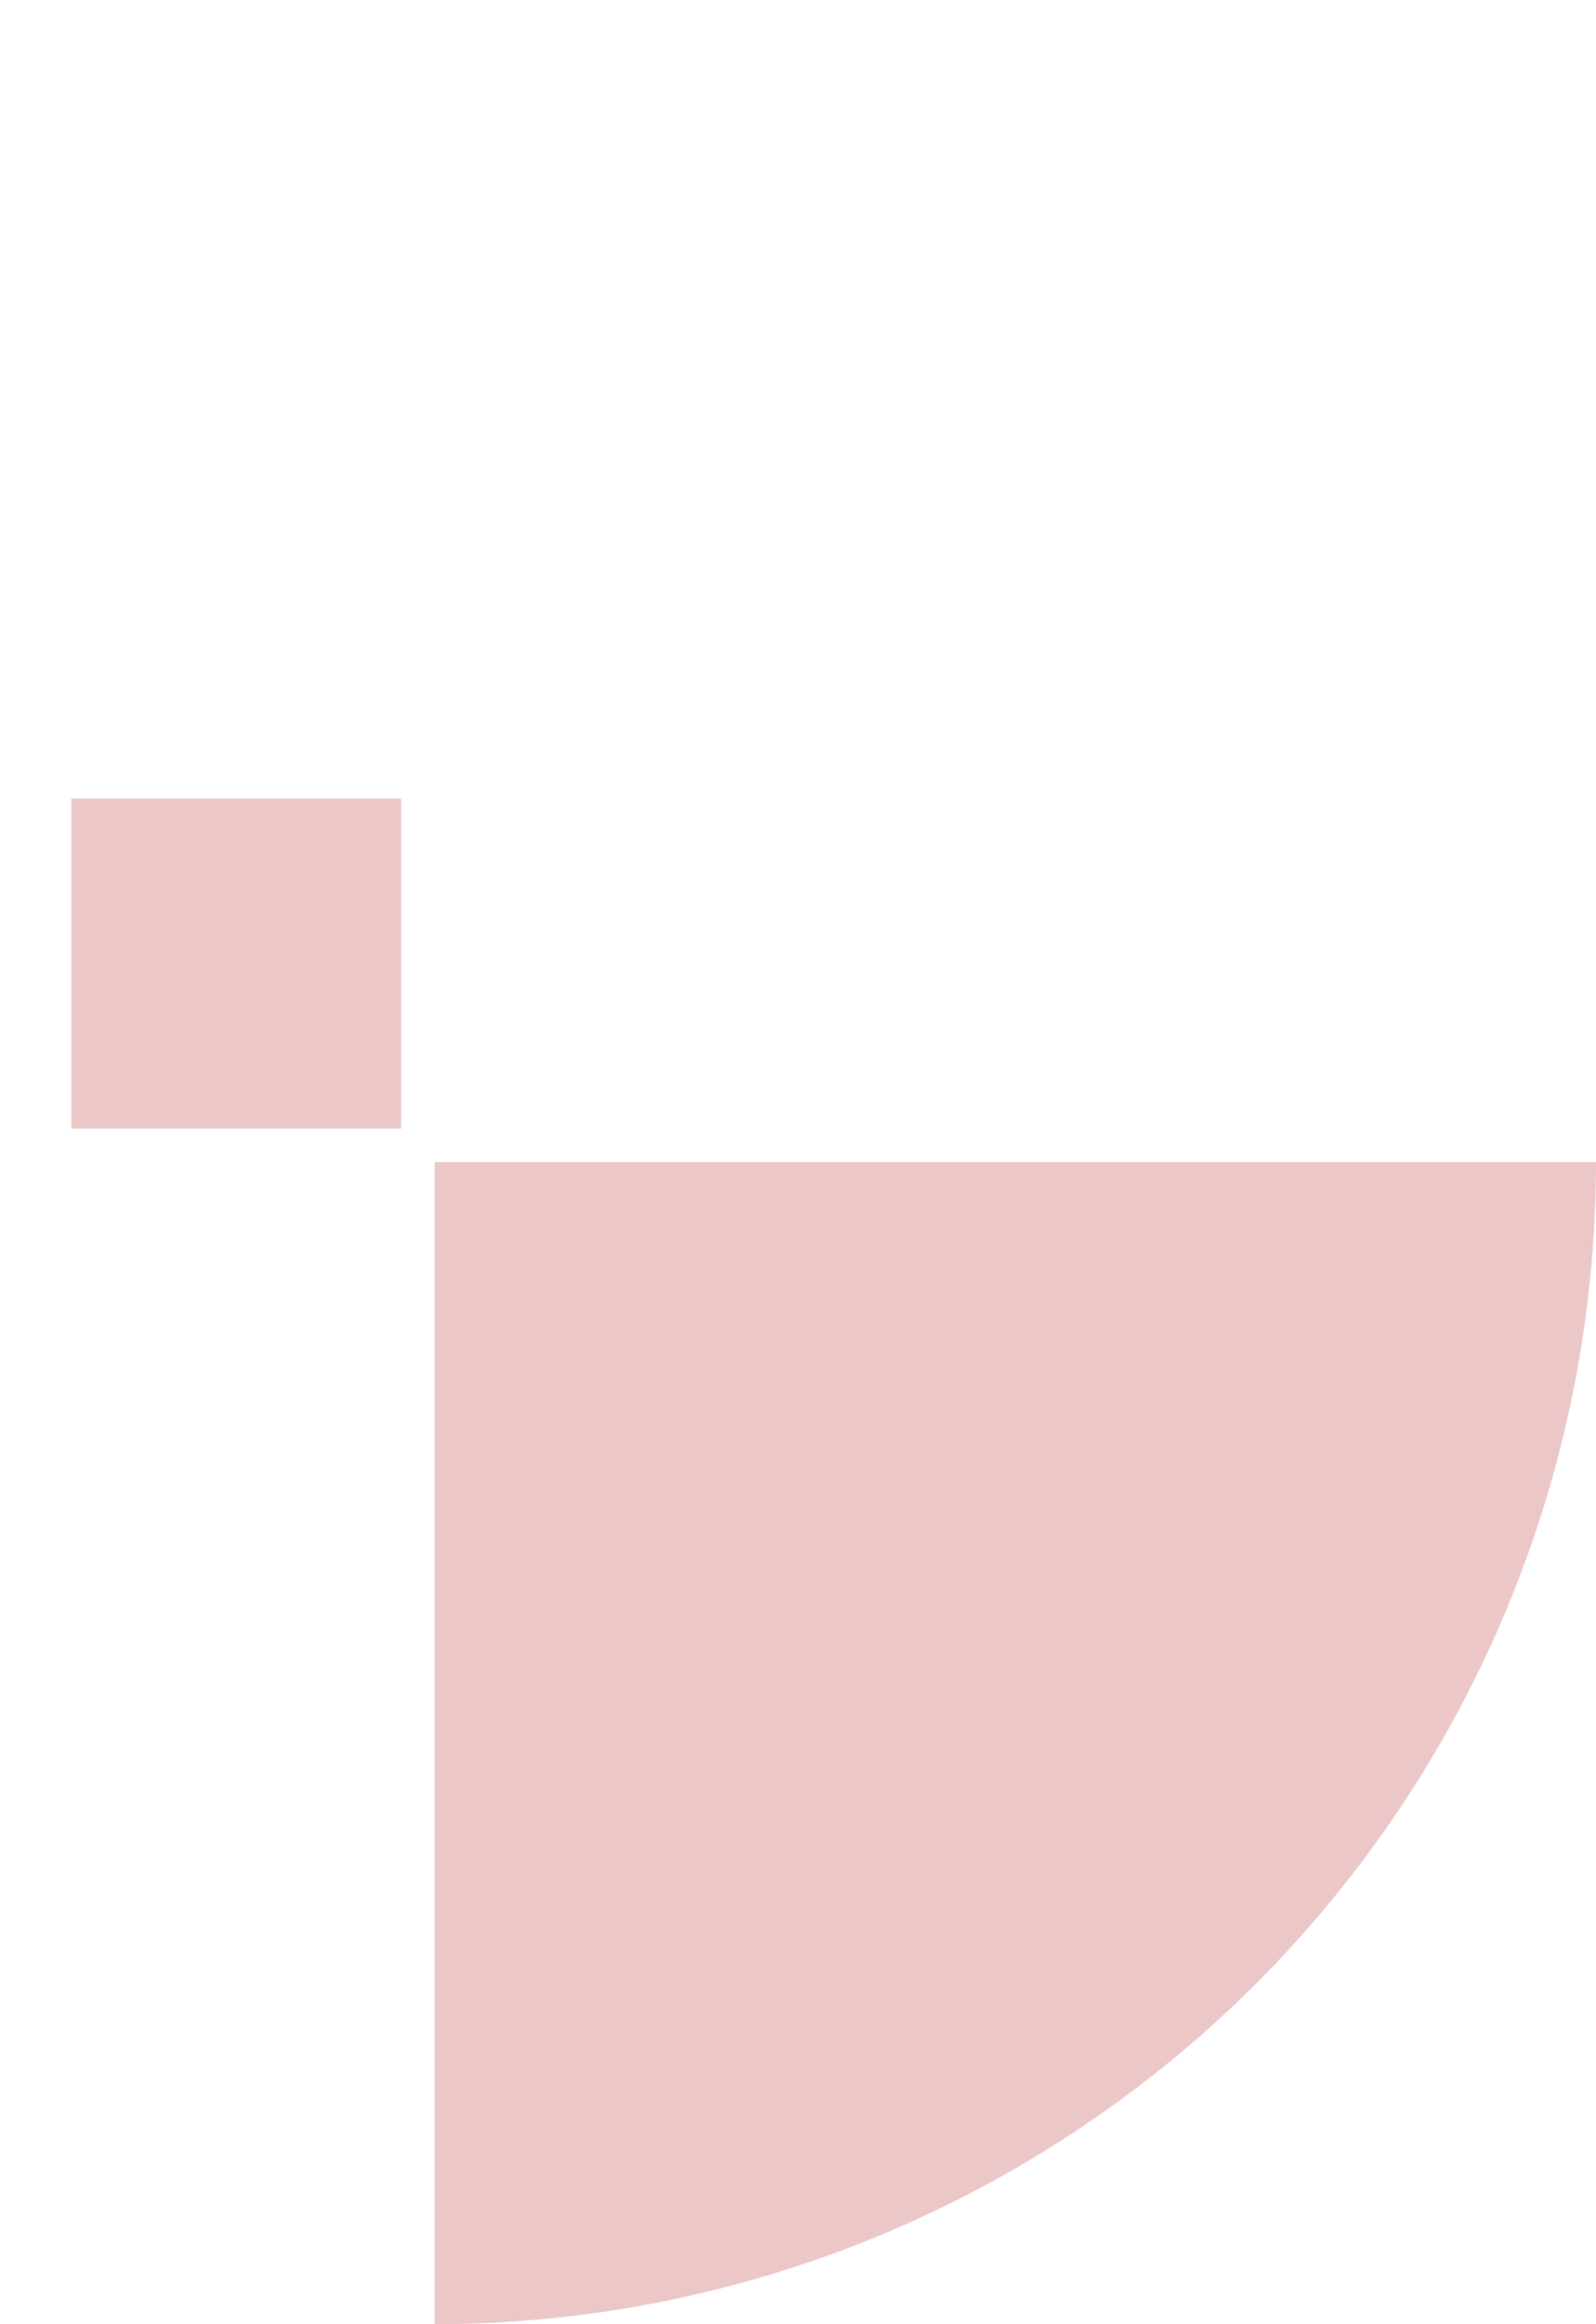
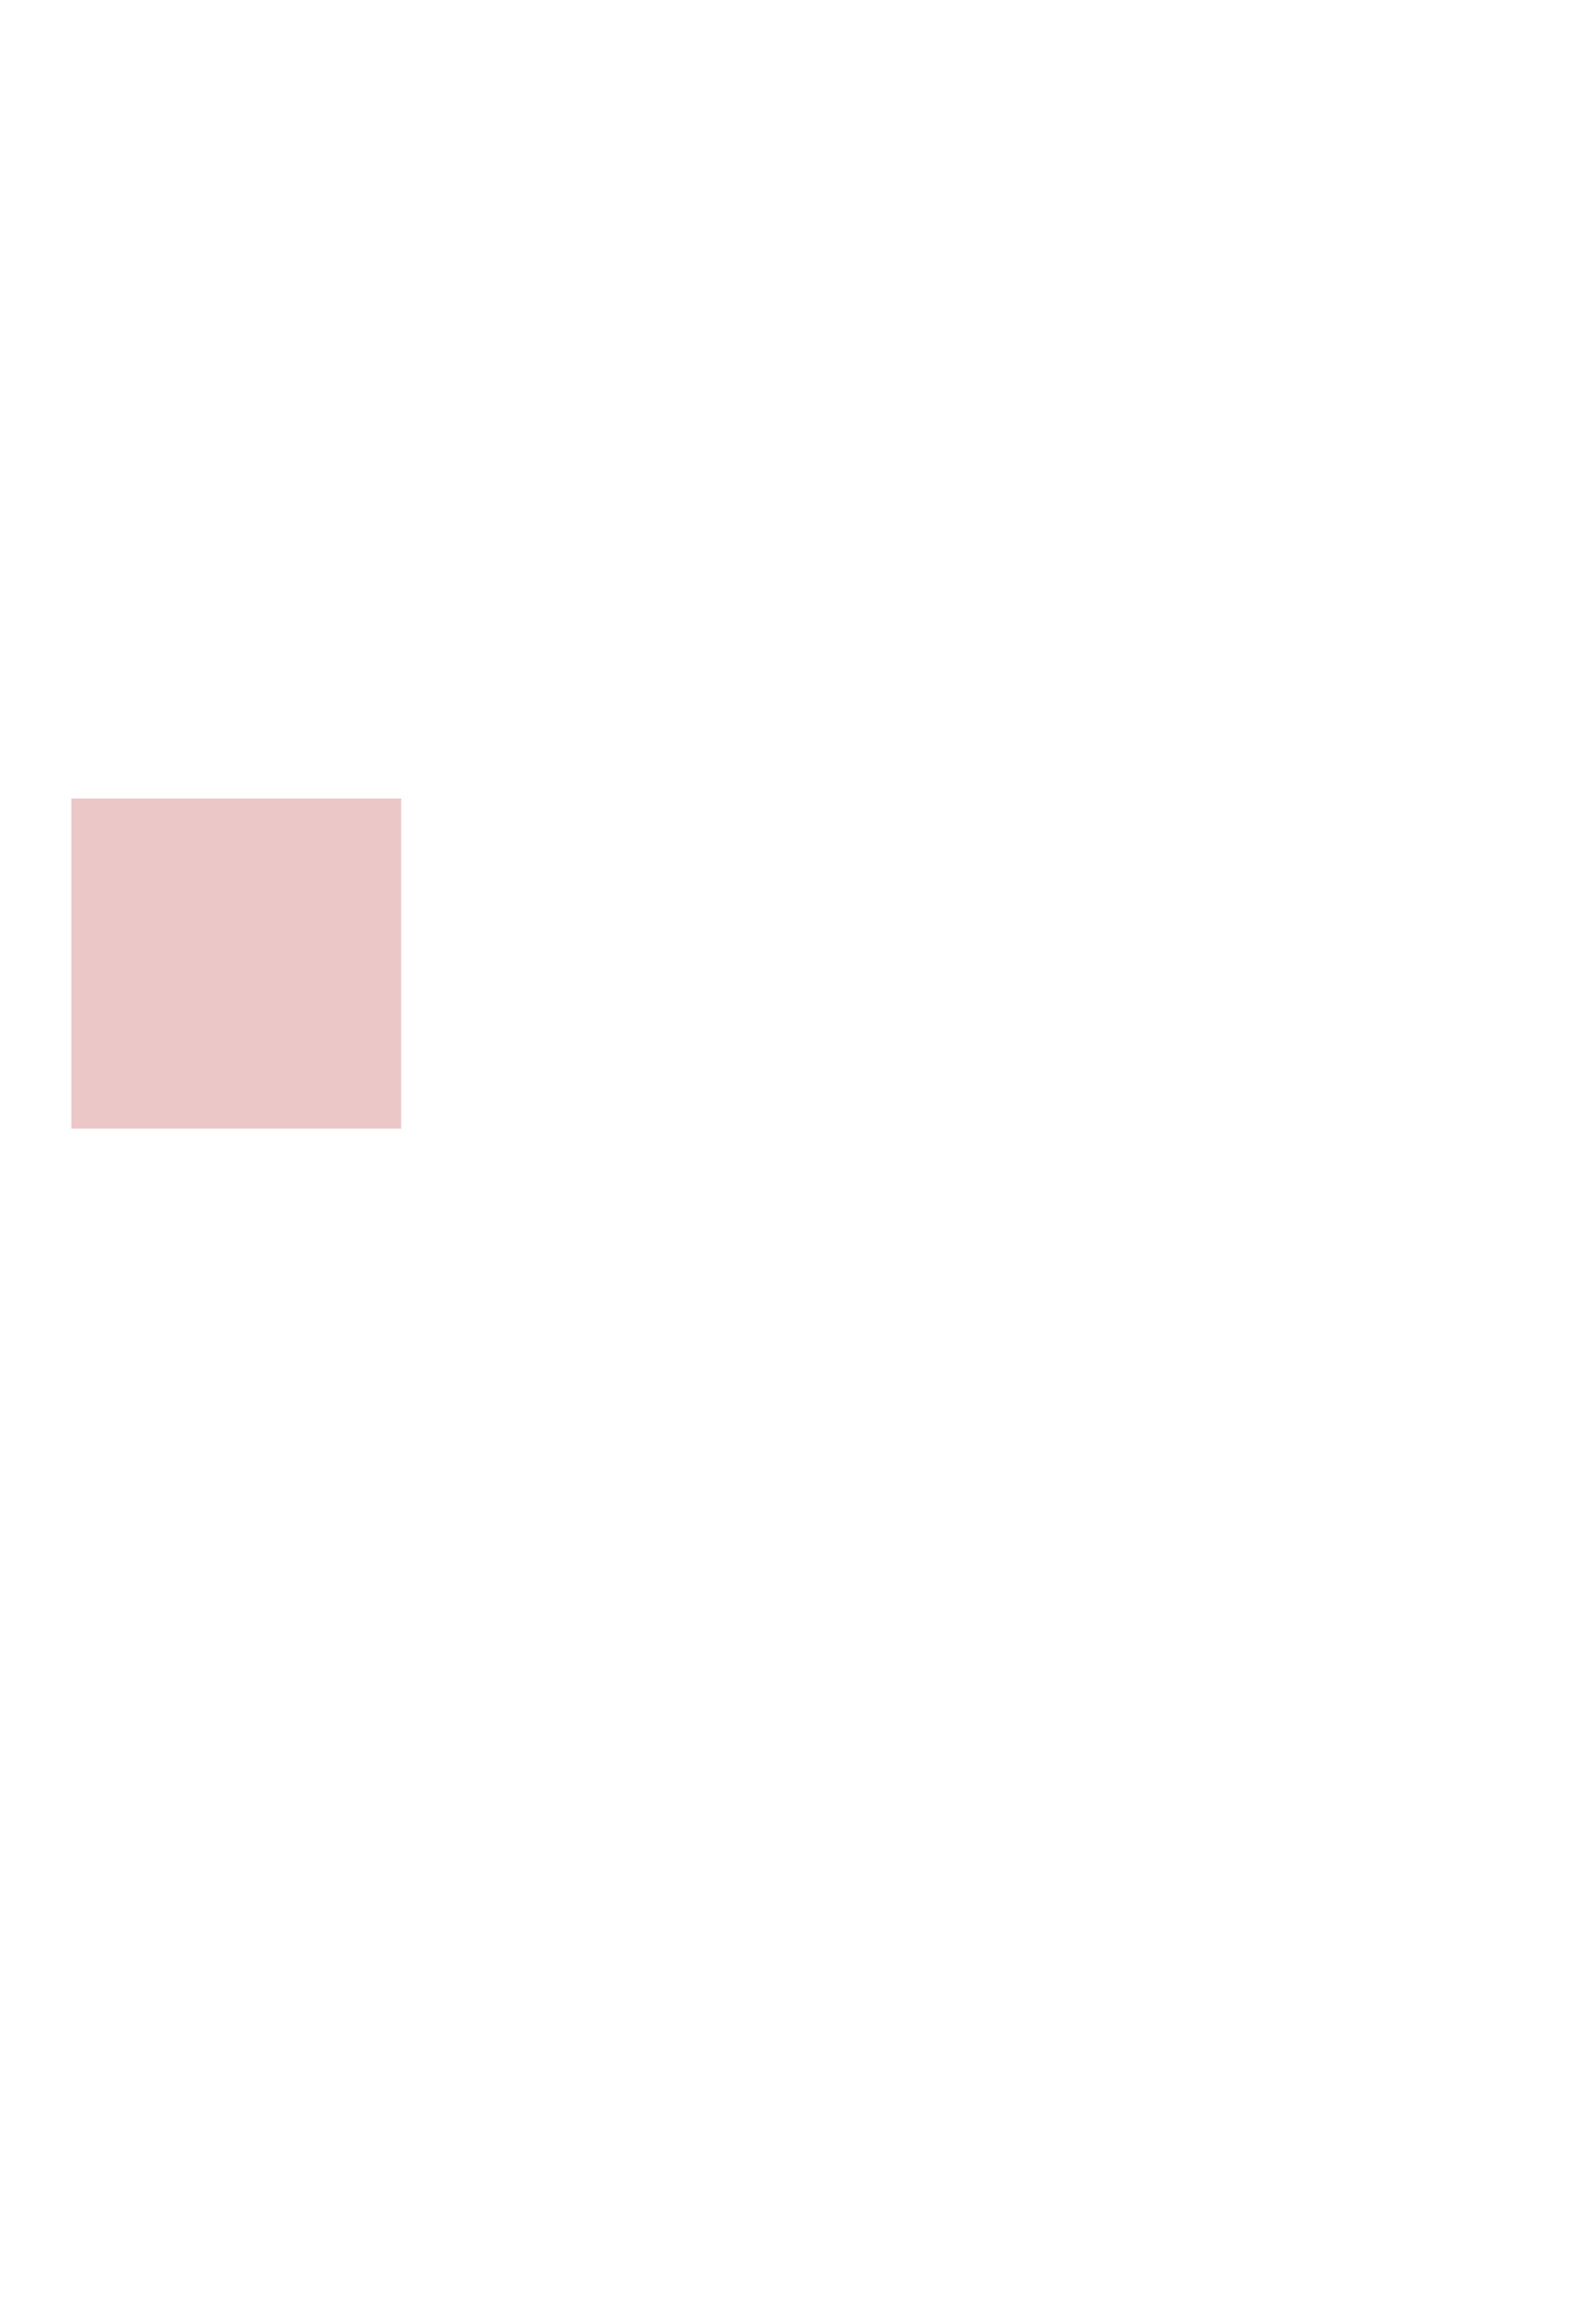
<svg xmlns="http://www.w3.org/2000/svg" width="358" height="521" viewBox="0 0 358 521" fill="none">
  <rect x="90" y="179" width="74" height="74" transform="rotate(90 90 179)" fill="#ECC7C8" />
-   <path d="M97.5 521C131.709 521 165.584 514.262 197.189 501.171C228.794 488.079 257.512 468.891 281.701 444.701C305.891 420.512 325.079 391.794 338.171 360.189C351.262 328.584 358 294.709 358 260.5L97.5 260.5L97.5 521Z" fill="#ECC7C8" />
</svg>